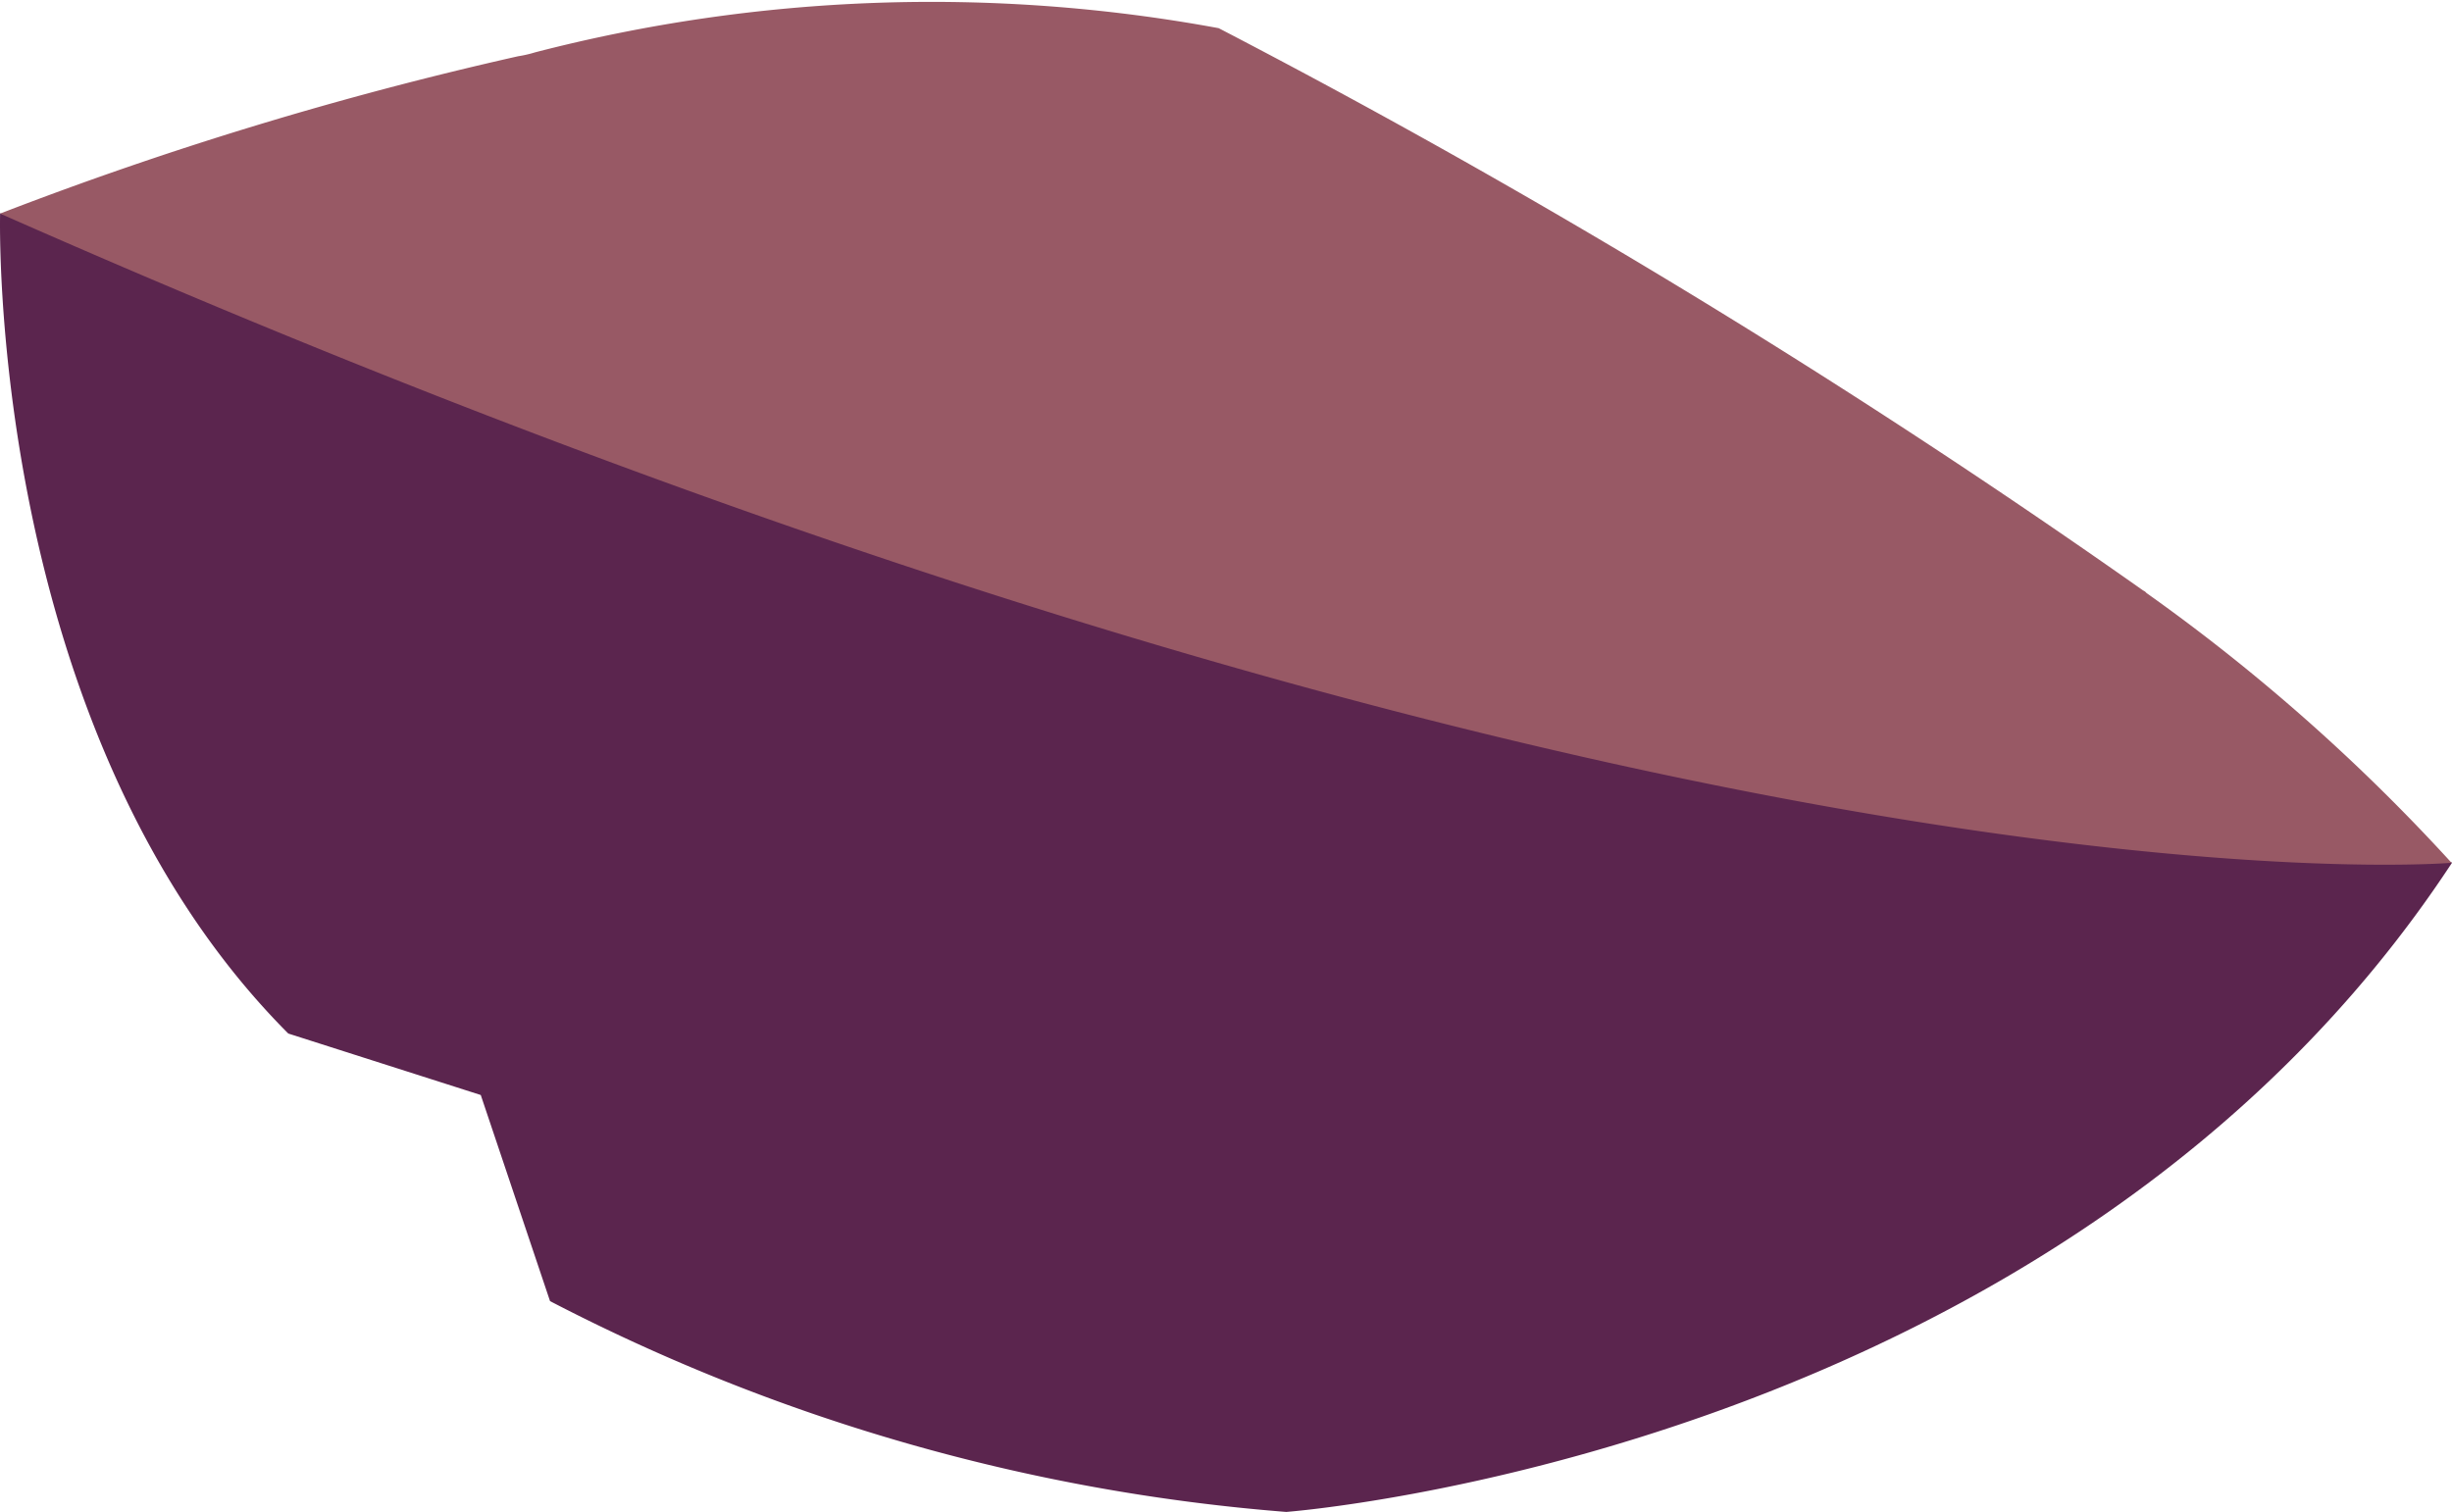
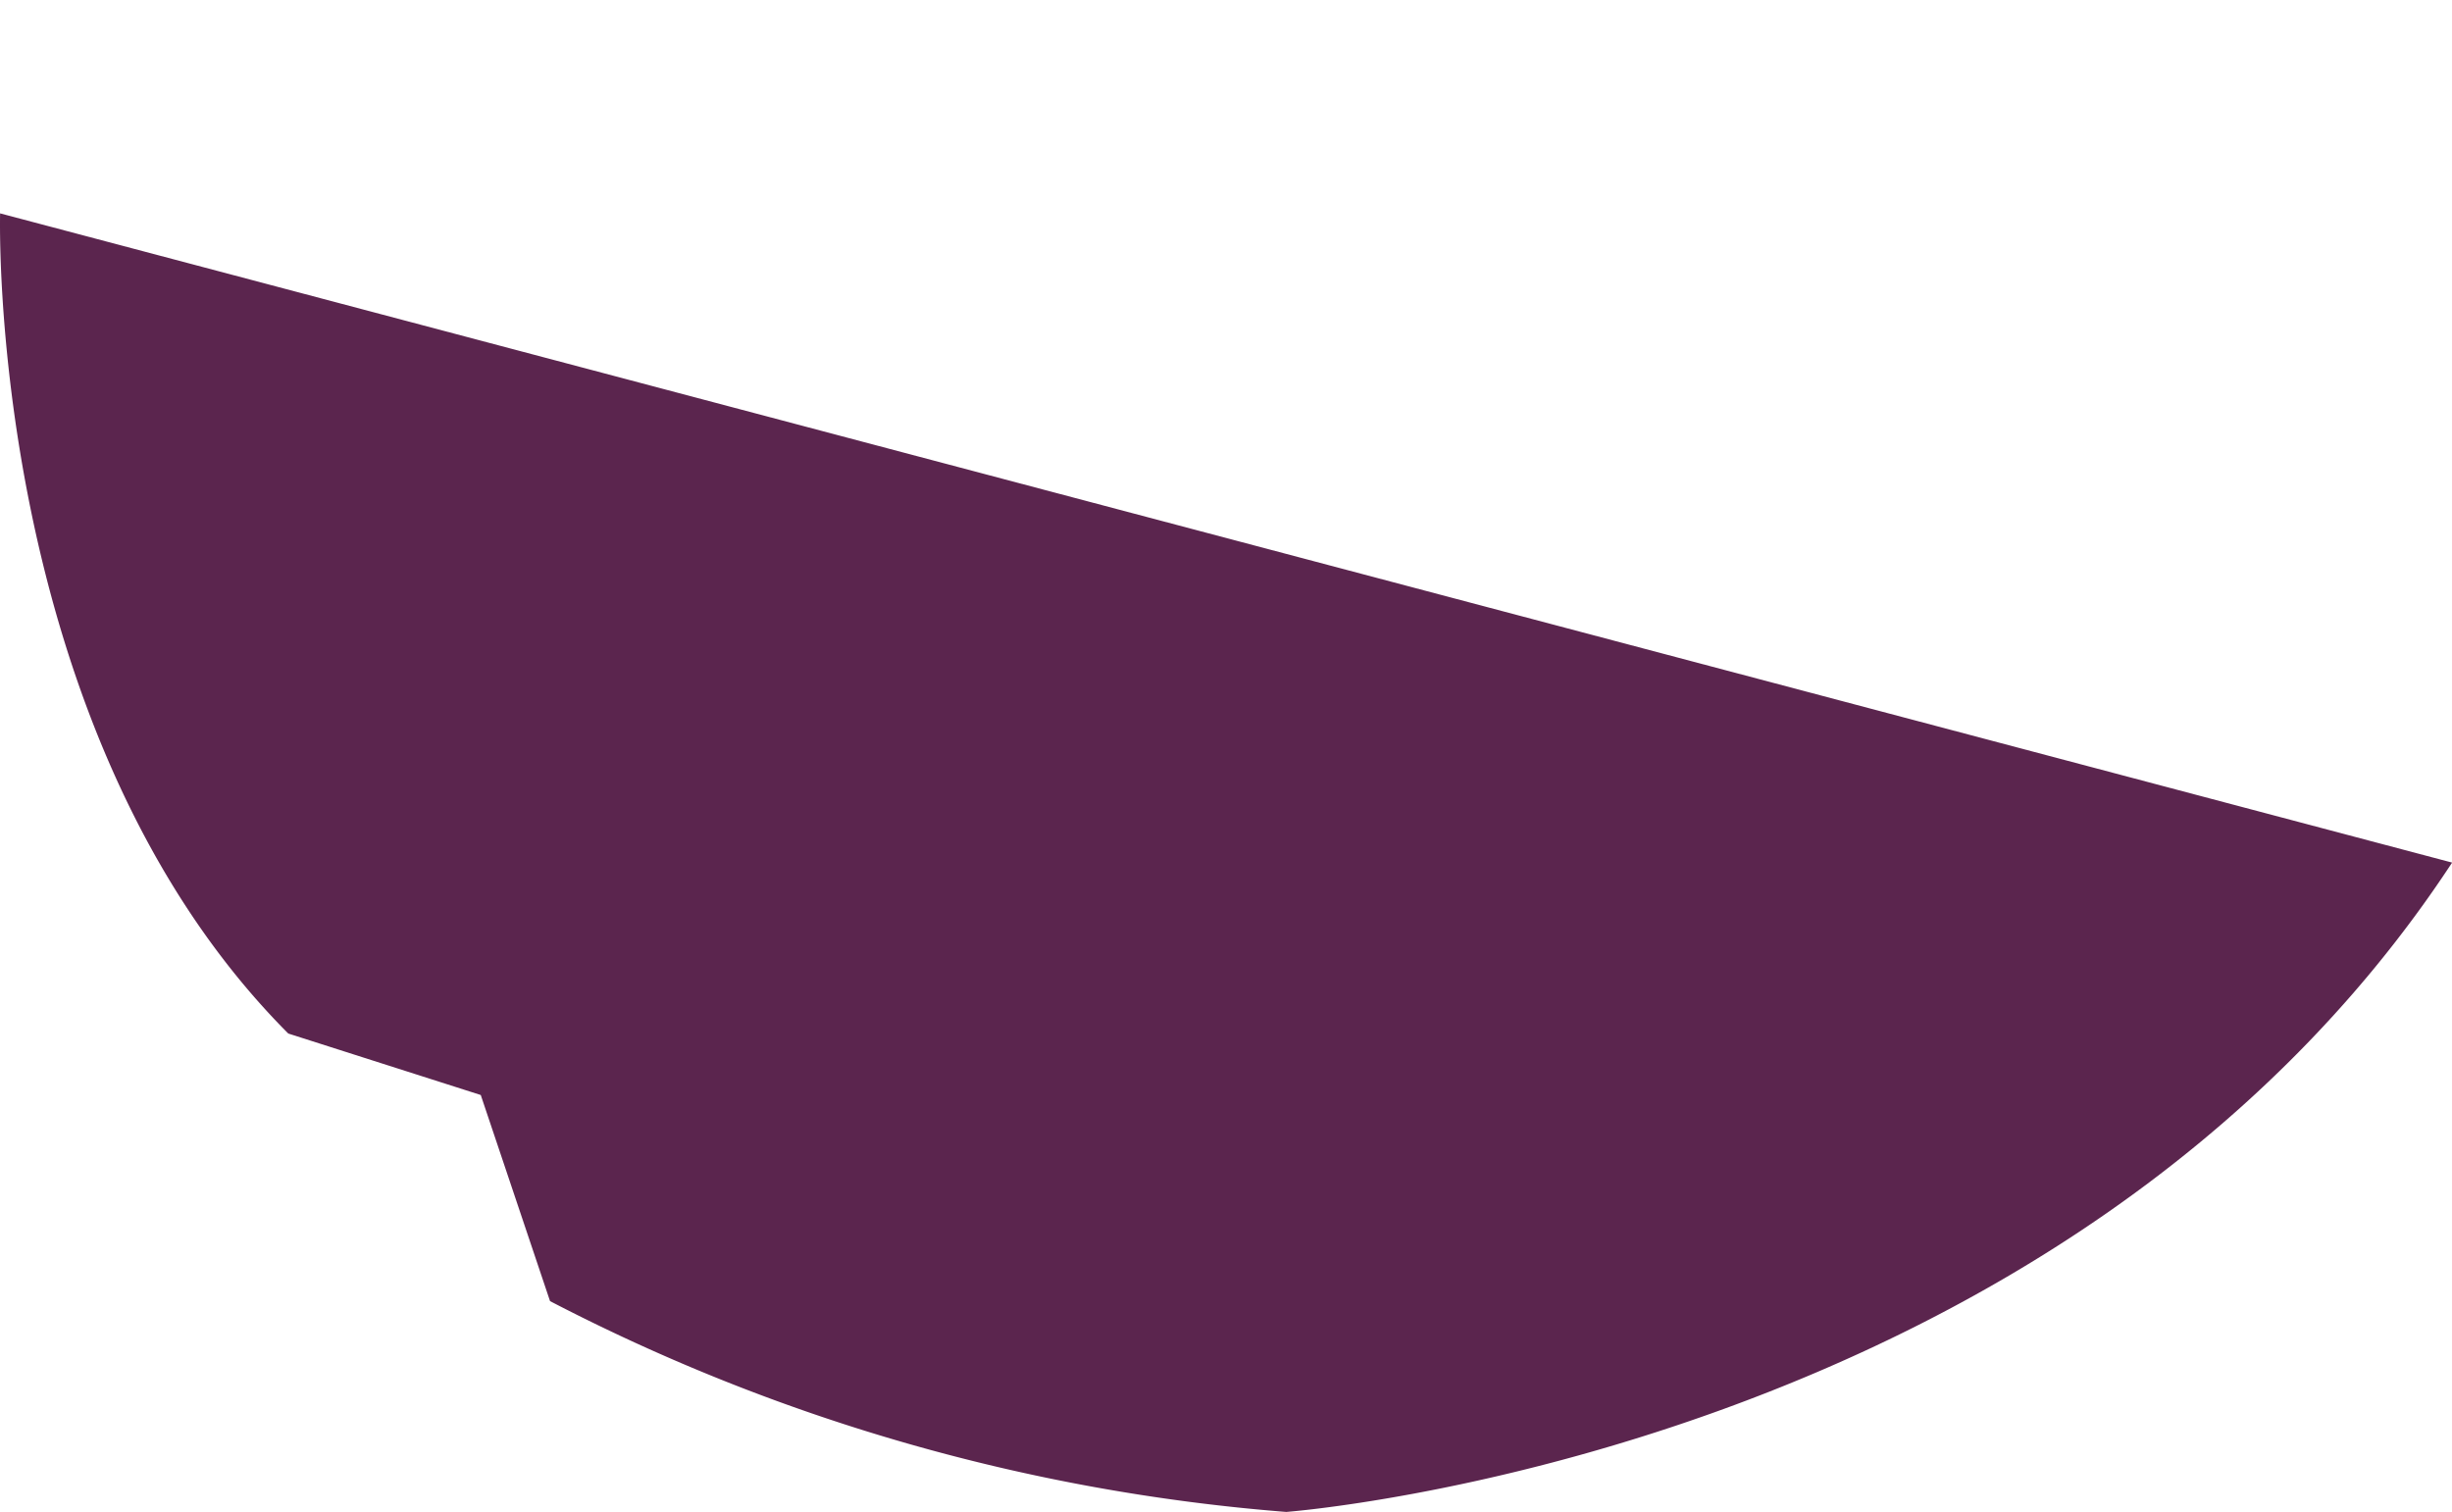
<svg xmlns="http://www.w3.org/2000/svg" width="22.013" height="13.577" viewBox="0 0 22.013 13.577">
  <g id="Group_6091" data-name="Group 6091" transform="translate(-919.708 -615.237)">
    <path id="Path_4165" data-name="Path 4165" d="M563.91,381.161s-.129,4.639,2.587,7.365l1.728.552.622,1.851a17.27,17.27,0,0,0,6.609,1.893s6.98-.52,10.467-5.831Z" transform="translate(355.799 235.992)" fill="#5b254e" />
-     <path id="Path_4166" data-name="Path 4166" d="M585.916,387.763s-7.381.636-22.006-5.83a33.05,33.05,0,0,1,4.651-1.413,1.06,1.06,0,0,0,.152-.035,14.2,14.2,0,0,1,6.137-.217,72.254,72.254,0,0,1,8.3,5.05.072.072,0,0,1,.029.022,17.141,17.141,0,0,1,2.739,2.423" transform="translate(355.799 235.222)" fill="#985965" />
  </g>
</svg>